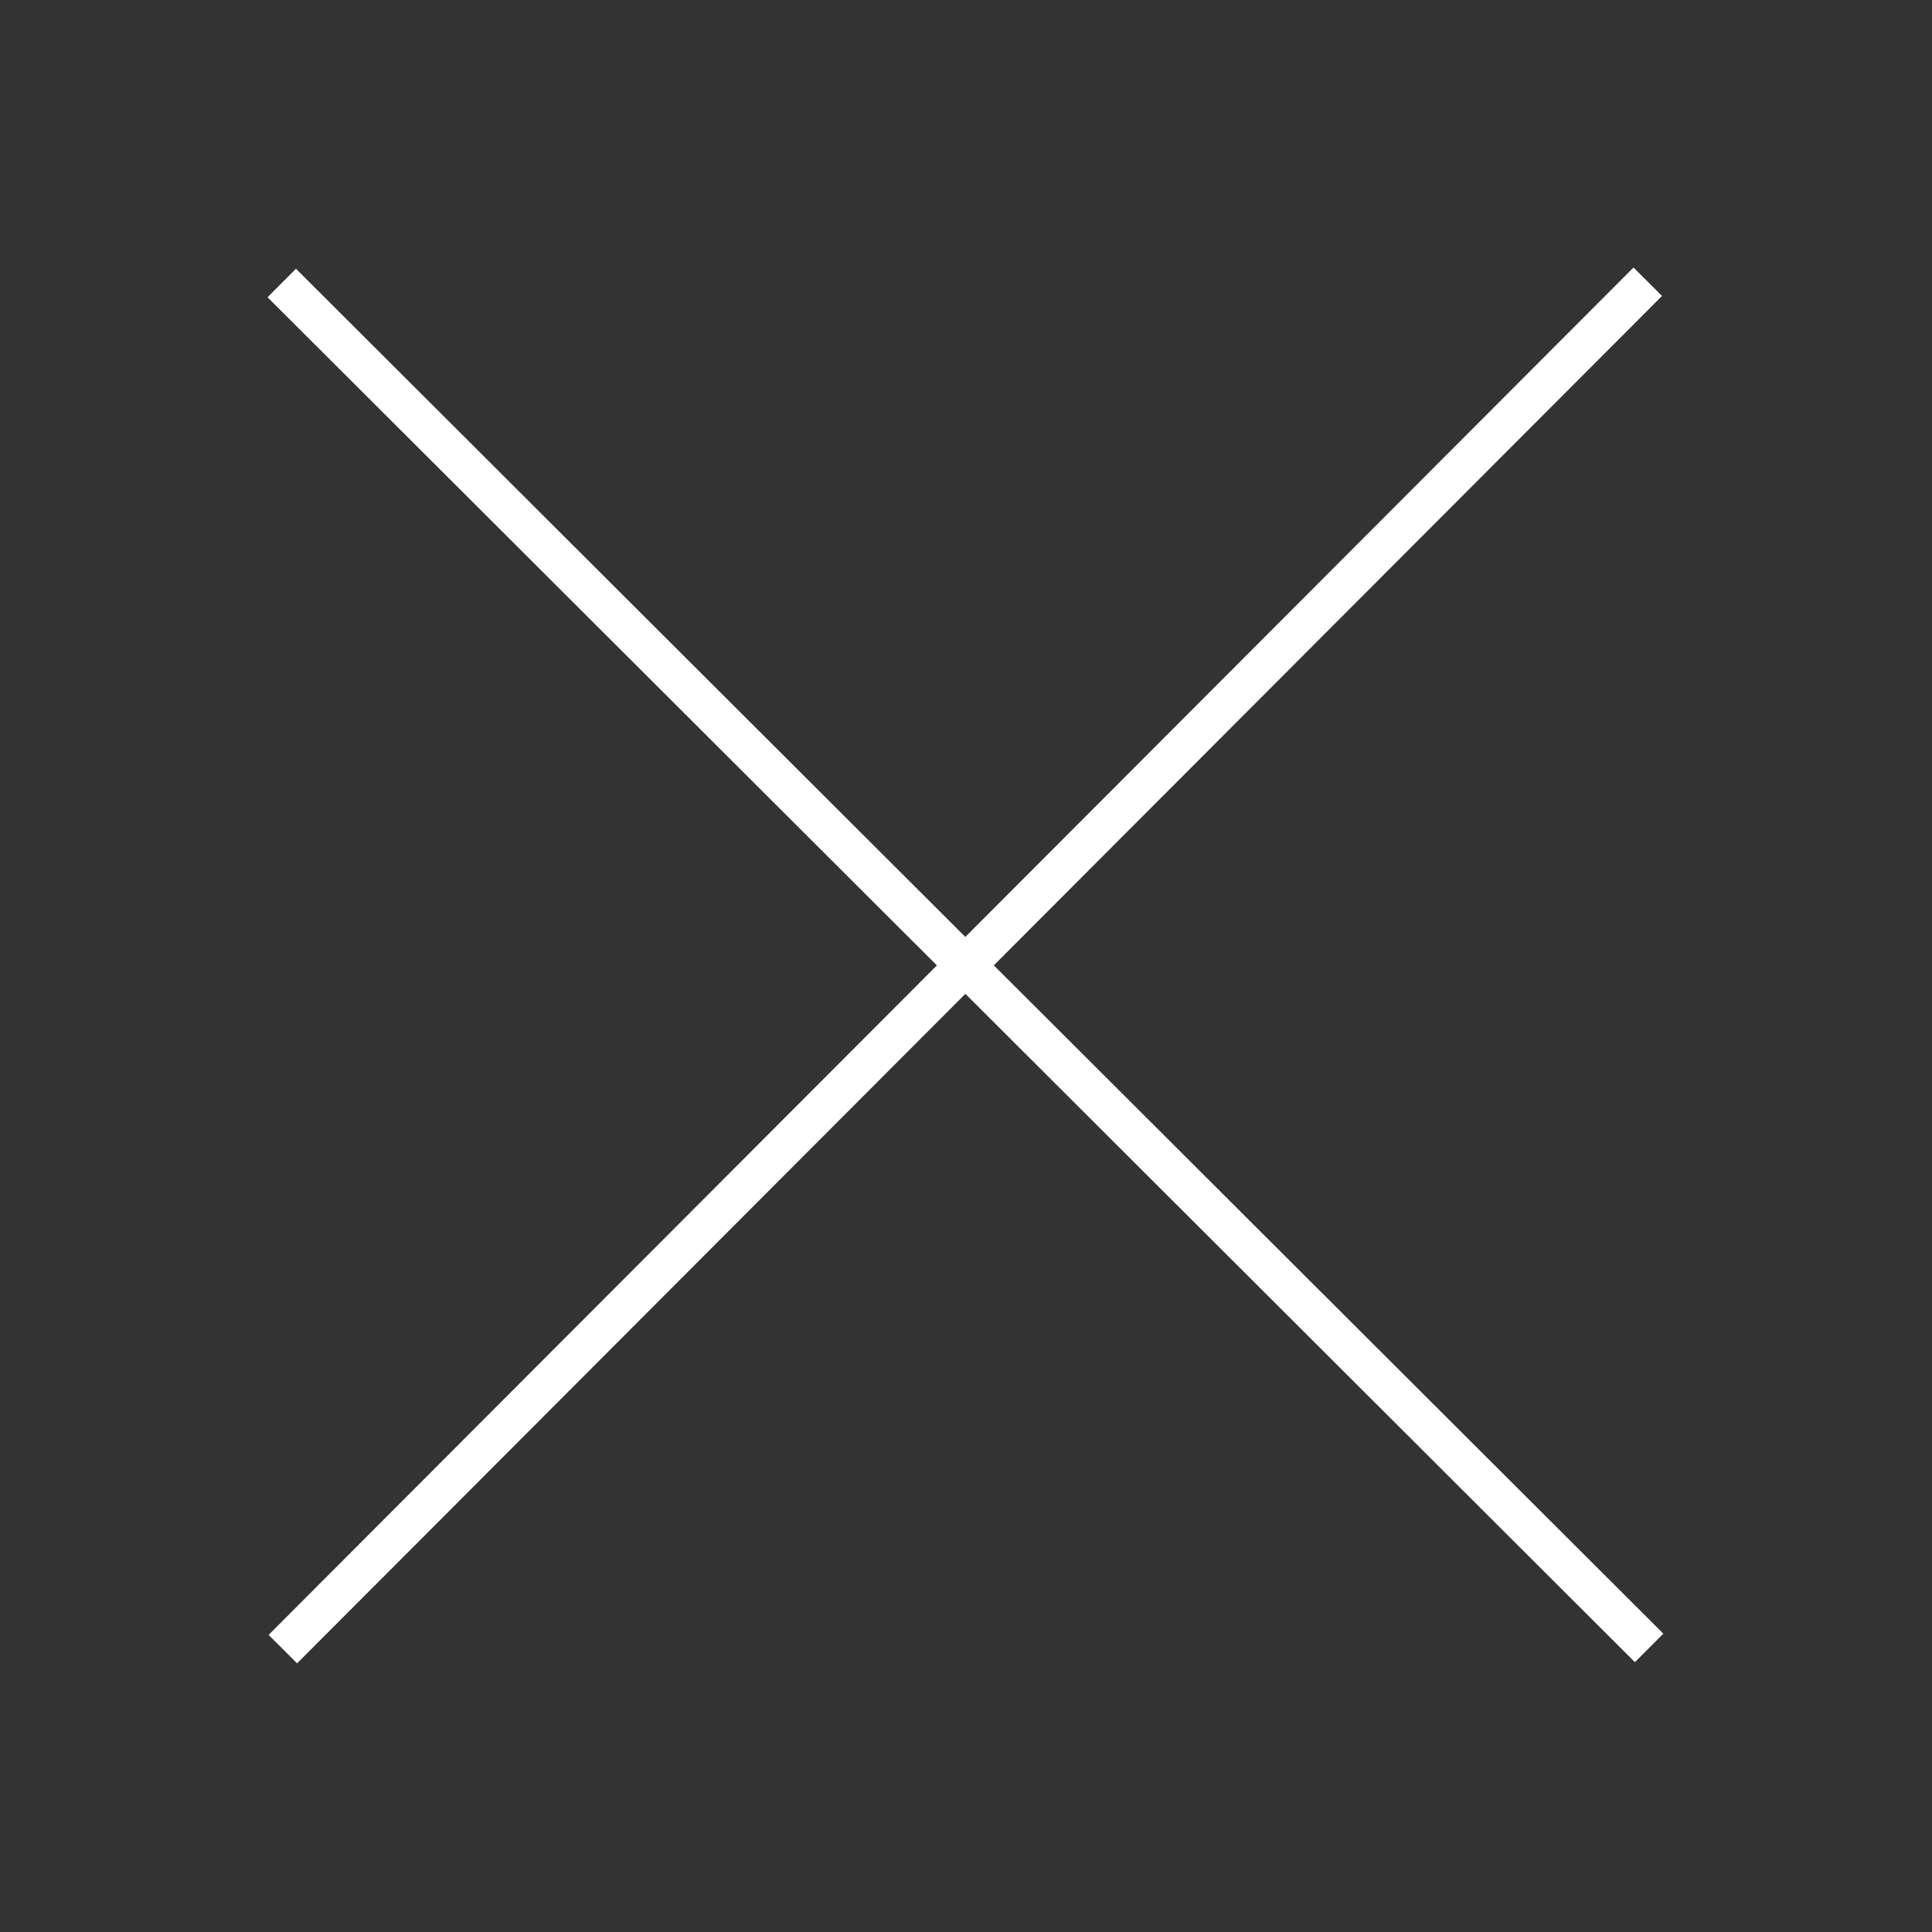
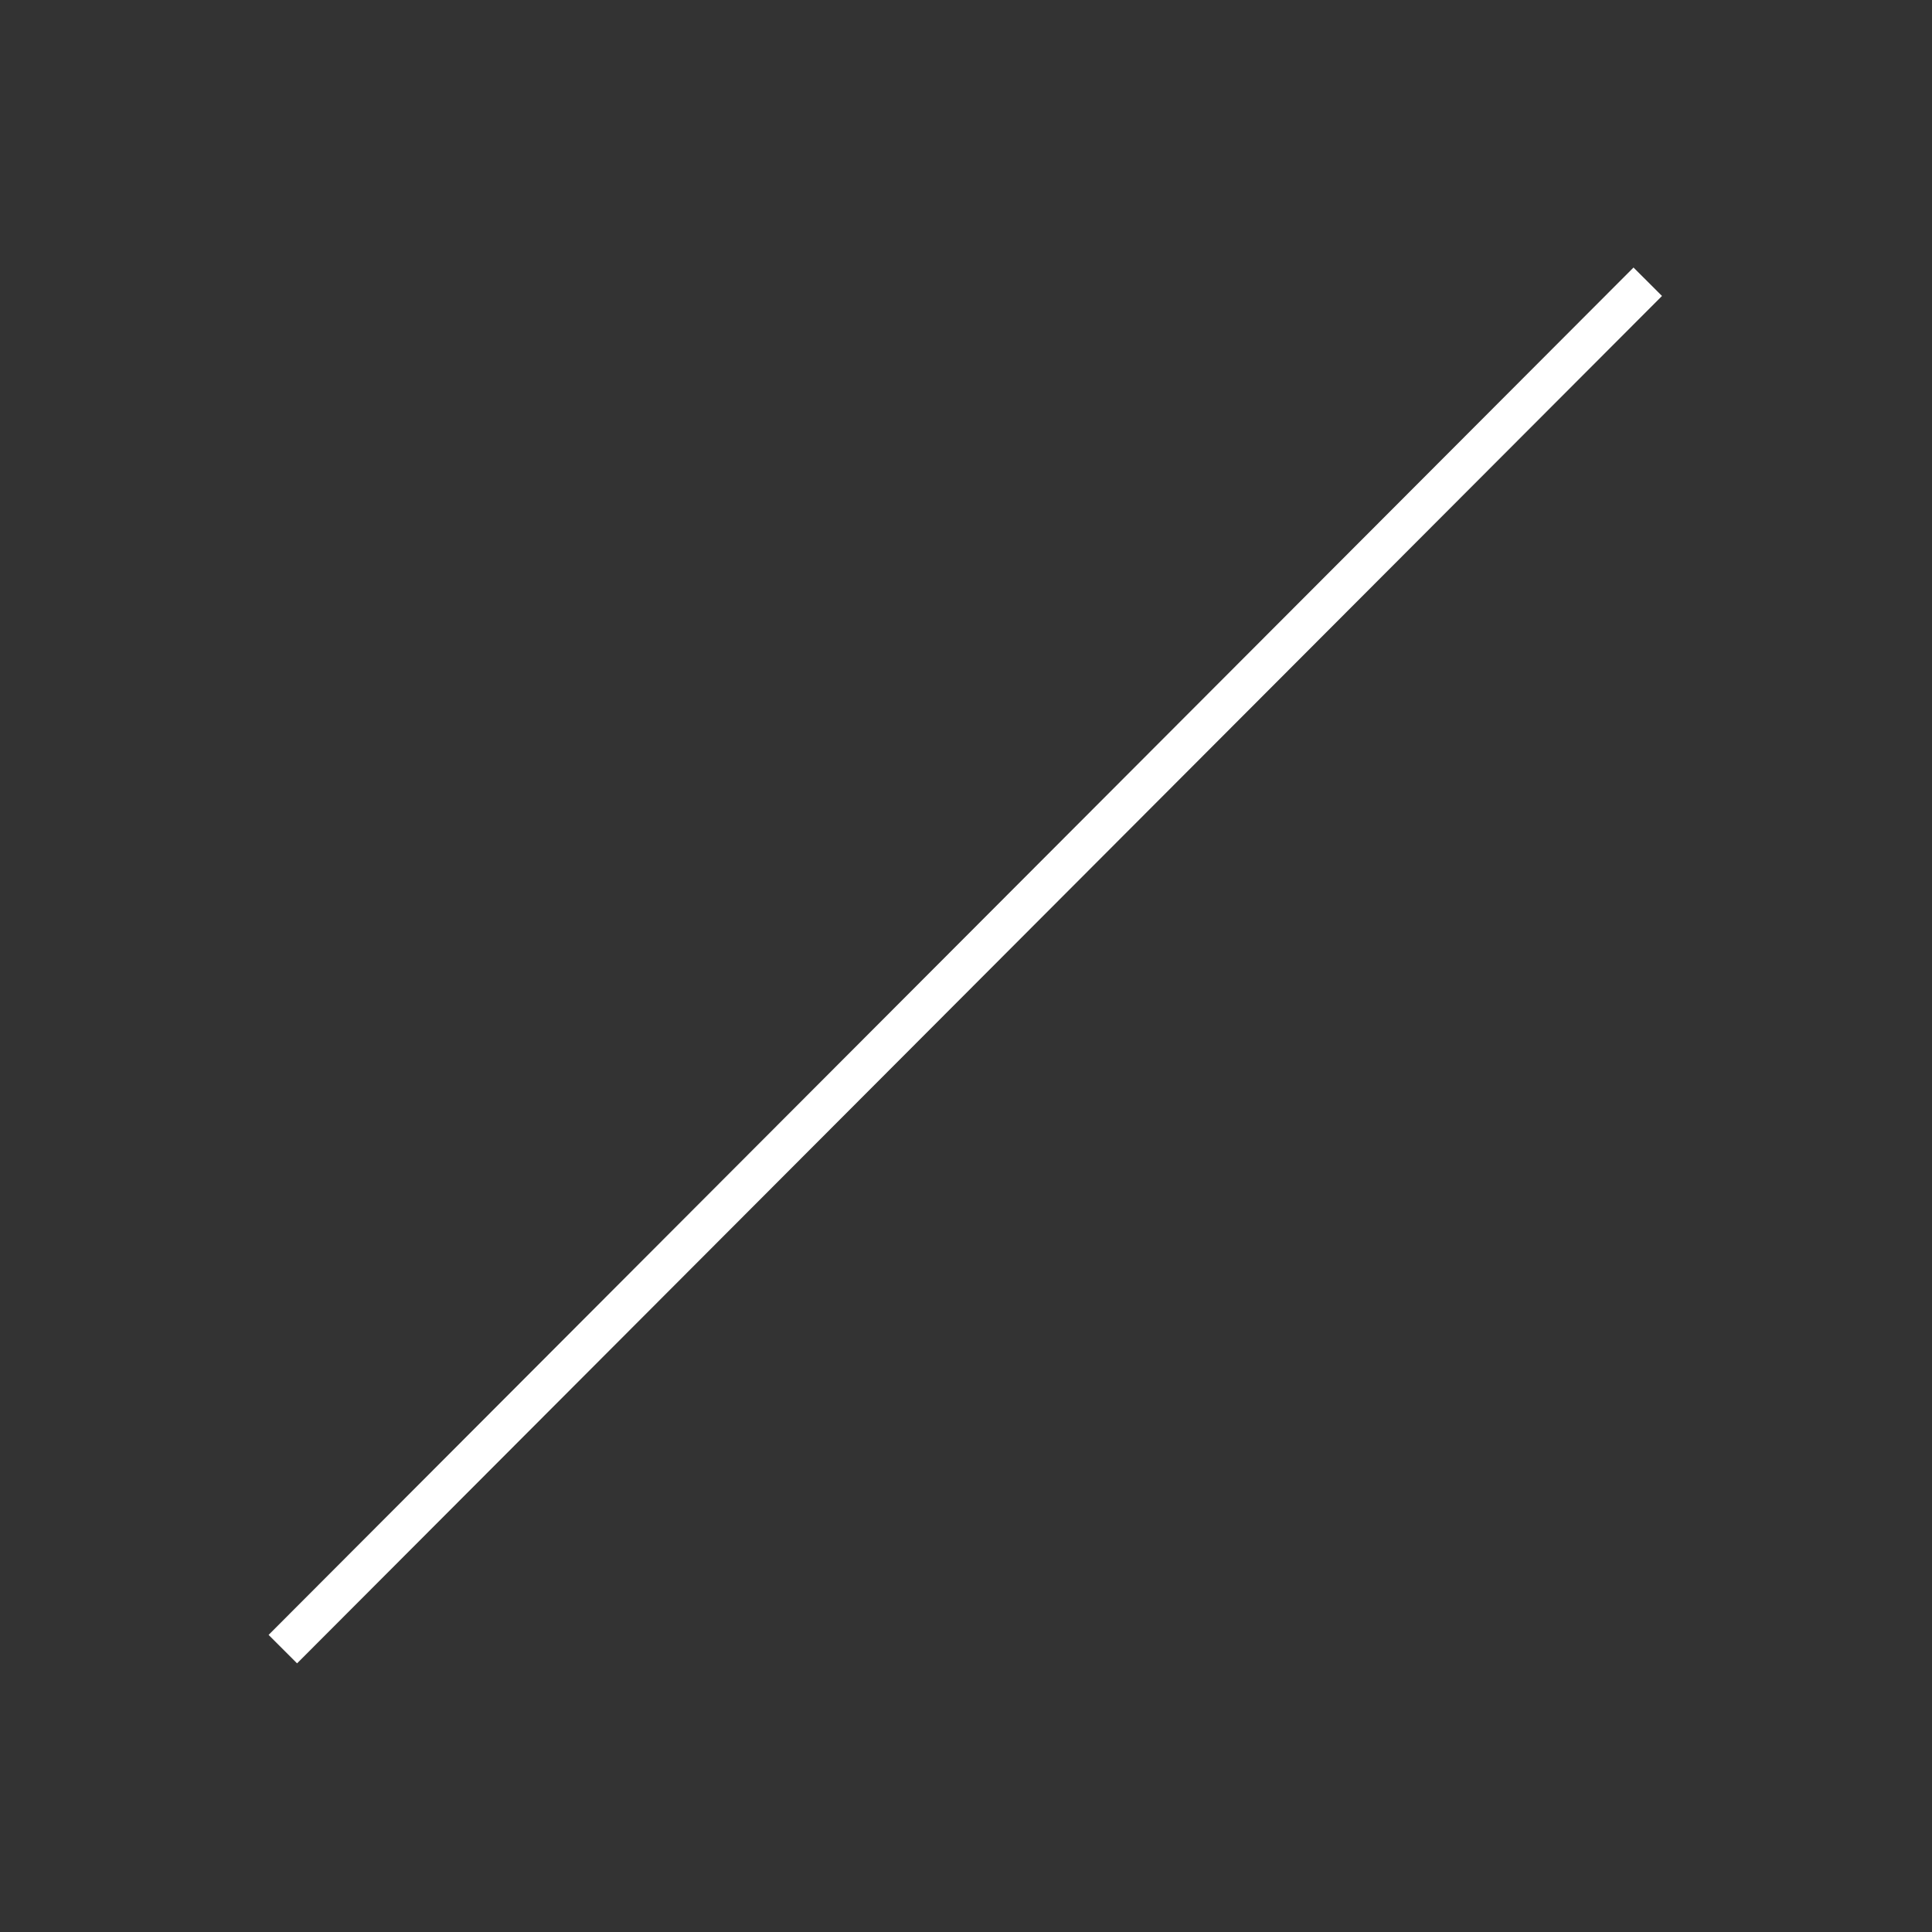
<svg xmlns="http://www.w3.org/2000/svg" width="48" height="48" viewBox="0 0 48 48" fill="none">
  <rect x="0" y="0" width="48" height="48" fill="#333333" stroke="none" />
  <g style="mix-blend-mode:difference">
-     <path d="M7 7.031L40.972 40.942" stroke="white" />
    <path d="M40.938 7L7.027 40.972" stroke="white" />
  </g>
</svg>